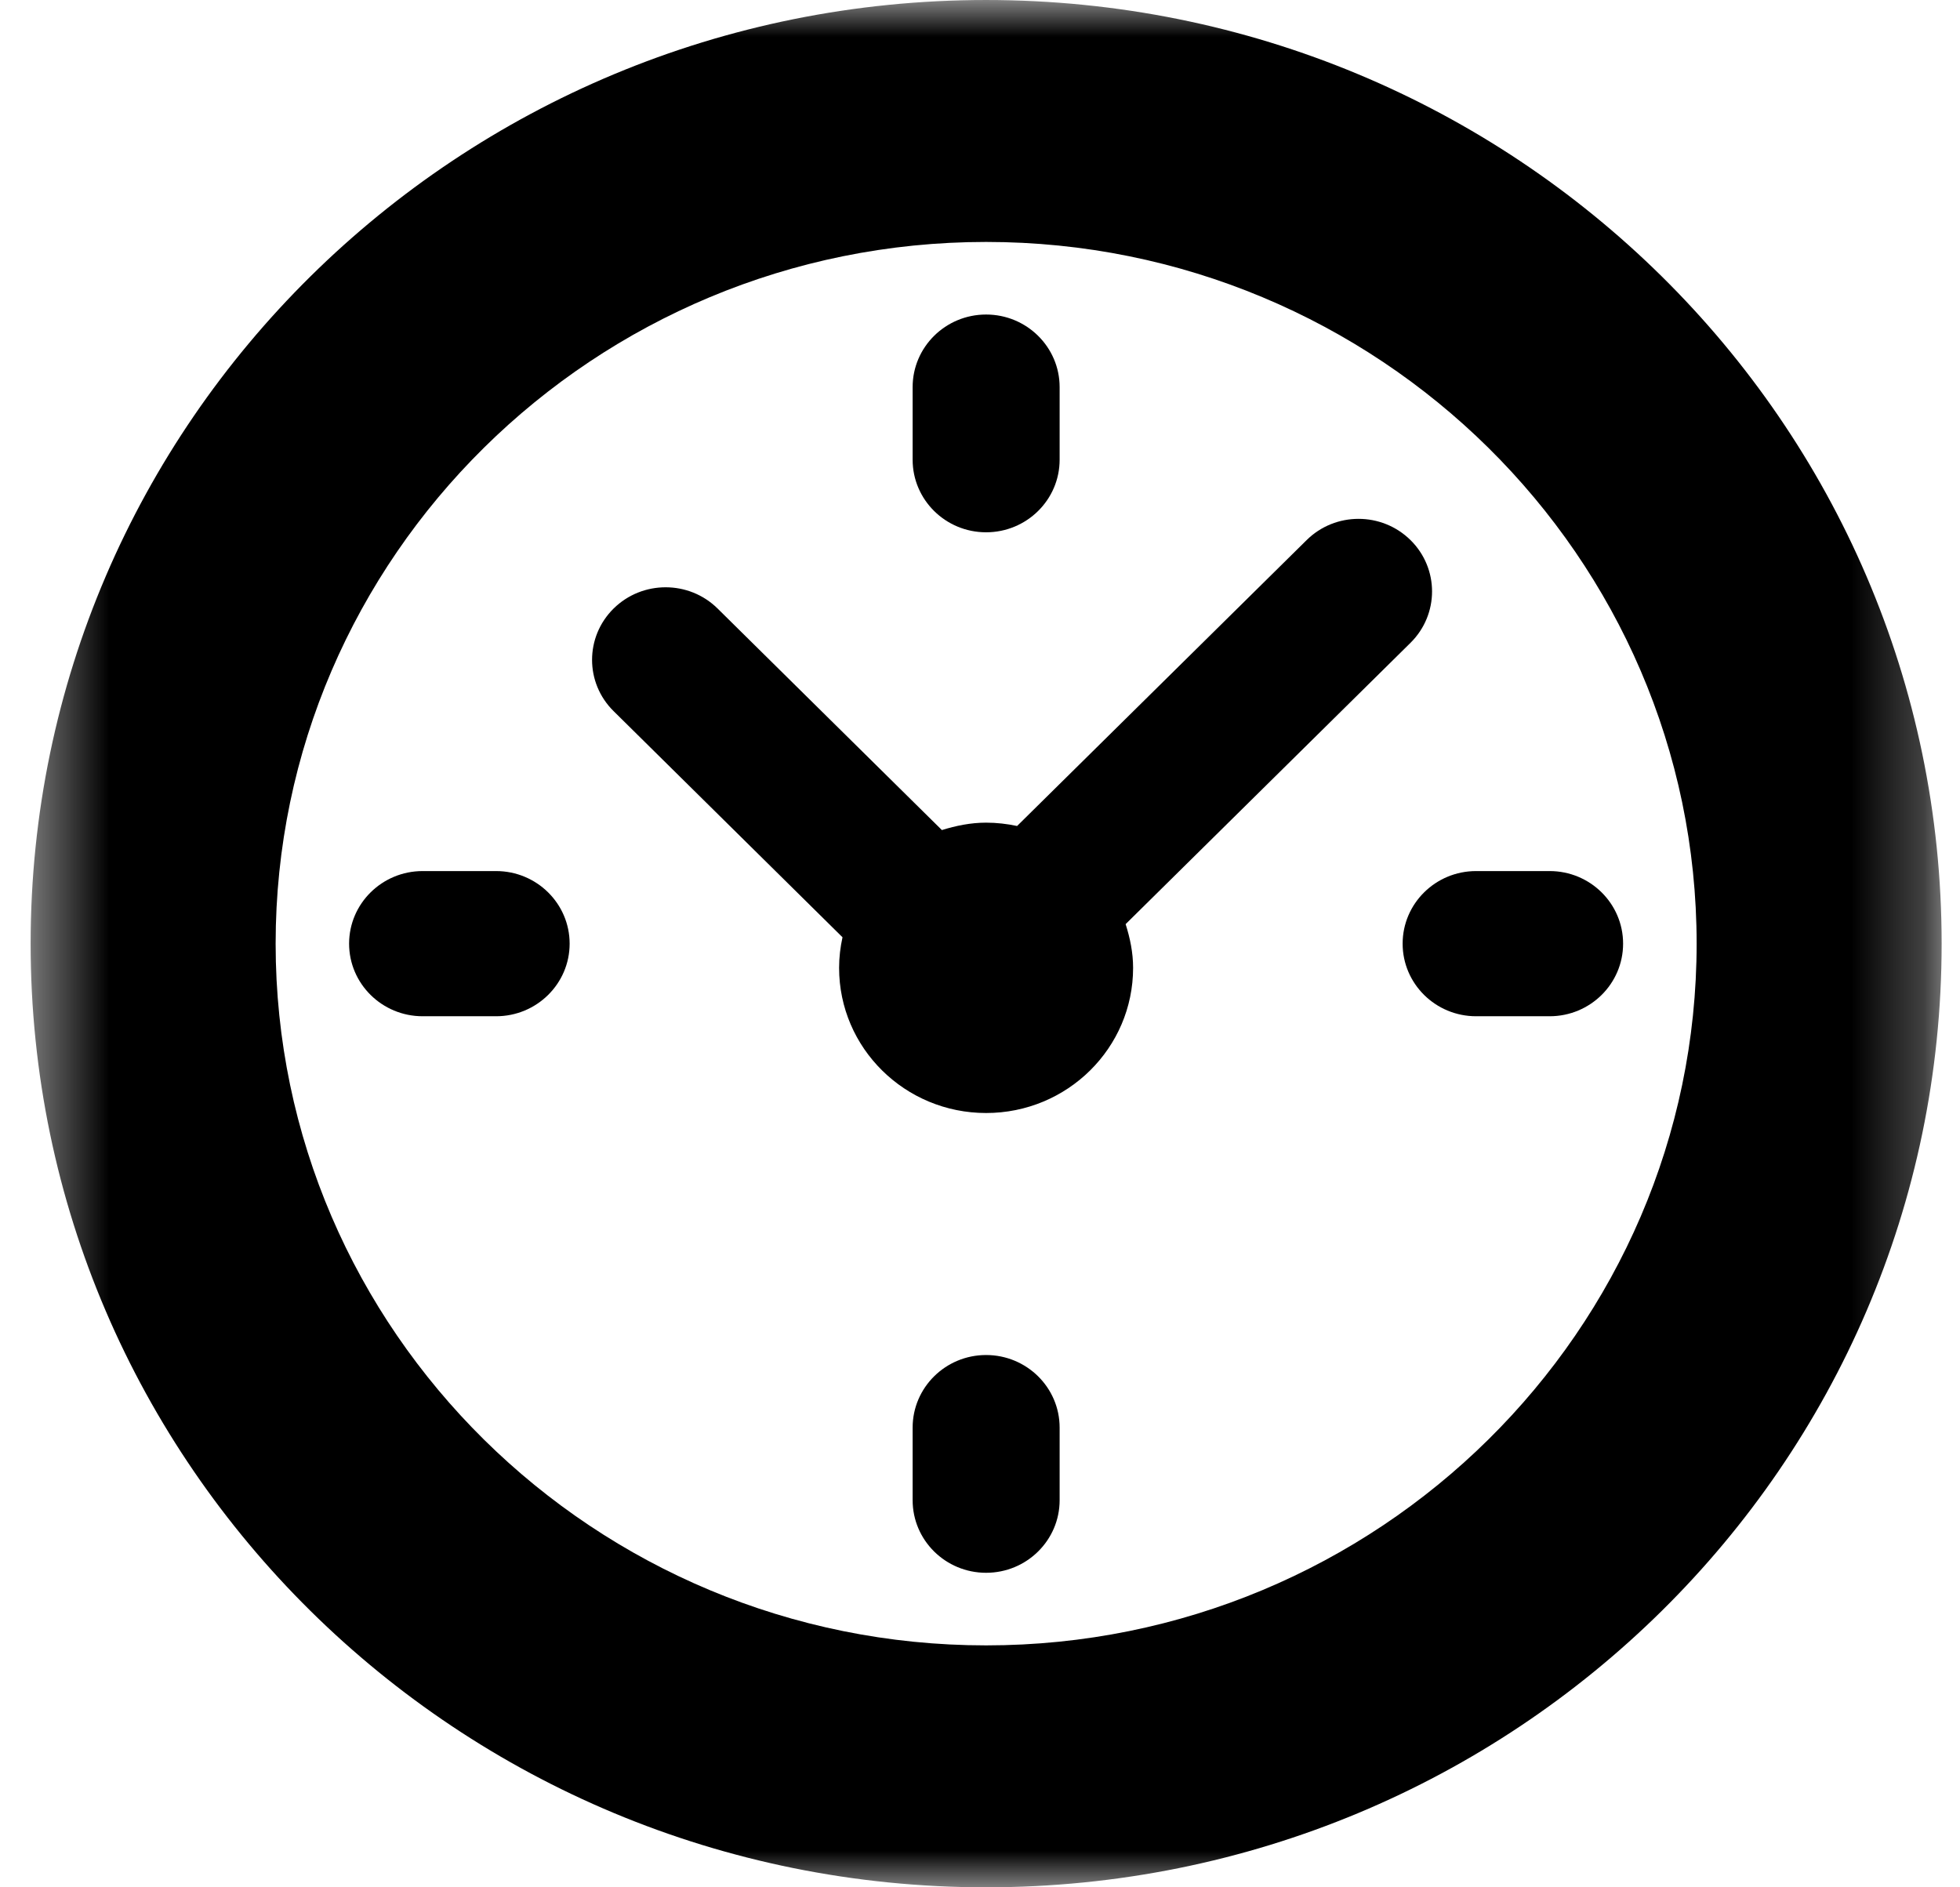
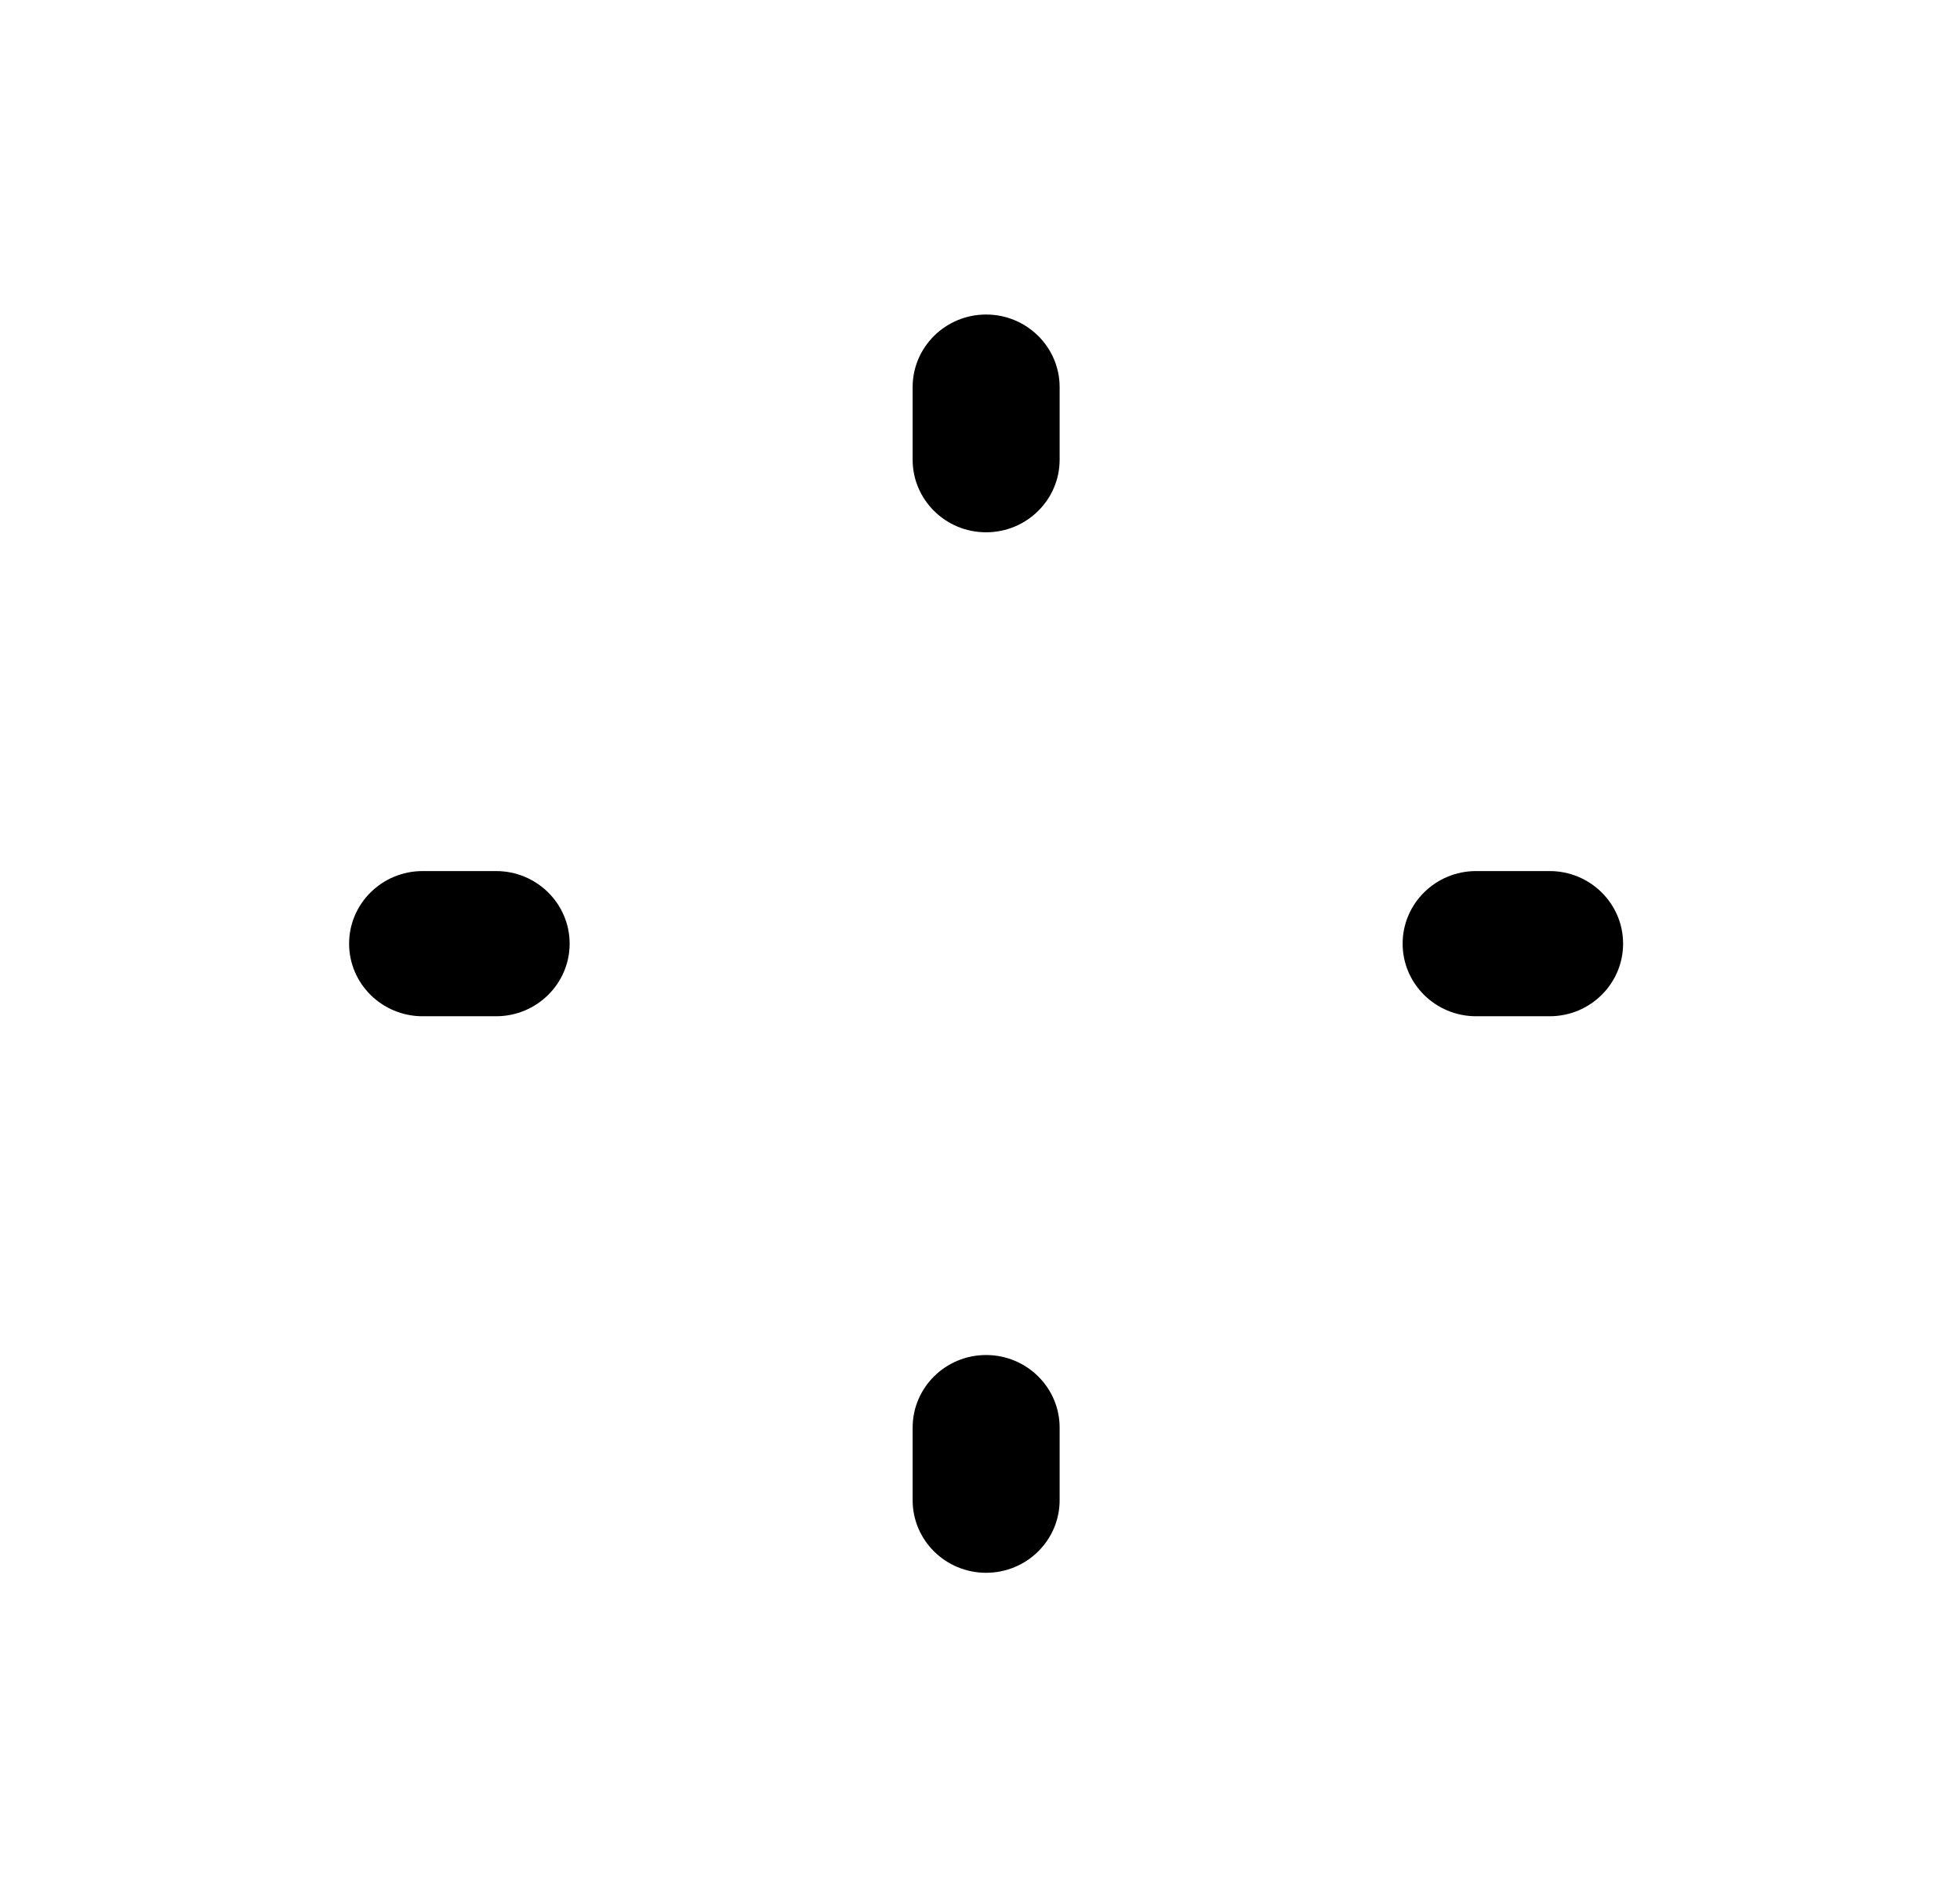
<svg xmlns="http://www.w3.org/2000/svg" xmlns:xlink="http://www.w3.org/1999/xlink" width="27px" height="26px" viewBox="0 0 27 26" version="1.1">
  <title>Group 8 Copy 6</title>
  <desc>Created with Sketch.</desc>
  <defs>
-     <polygon id="path-1" points="0.422 6.66666667e-05 26.747 6.66666667e-05 26.747 26 0.422 26" />
-   </defs>
+     </defs>
  <g id="Page-1" stroke="none" stroke-width="1" fill="none" fill-rule="evenodd">
    <g id="Tenmienmienphi_editcontent_SV" transform="translate(-106, -3773)">
      <g id="Group-8" transform="translate(0, 3328)">
        <g id="Group-8-Copy-6" transform="translate(106, 445)">
          <path d="M13.584,4.333 C13.025,4.333 12.572,4.781 12.572,5.333 L12.572,6.333 C12.572,6.885 13.025,7.333 13.584,7.333 C14.143,7.333 14.597,6.885 14.597,6.333 L14.597,5.333 C14.597,4.781 14.143,4.333 13.584,4.333 M6.834,12 L5.822,12 C5.263,12 4.809,12.448 4.809,13 C4.809,13.552 5.263,14 5.822,14 L6.834,14 C7.393,14 7.847,13.552 7.847,13 C7.847,12.448 7.393,12 6.834,12 M13.584,18.667 C13.025,18.667 12.572,19.115 12.572,19.667 L12.572,20.667 C12.572,21.219 13.025,21.667 13.584,21.667 C14.143,21.667 14.597,21.219 14.597,20.667 L14.597,19.667 C14.597,19.115 14.143,18.667 13.584,18.667 M21.347,12 L20.334,12 C19.775,12 19.322,12.448 19.322,13 C19.322,13.552 19.775,14 20.334,14 L21.347,14 C21.906,14 22.359,13.552 22.359,13 C22.359,12.448 21.906,12 21.347,12" id="Fill-1" fill="#000000" />
          <g id="Group-5">
            <mask id="mask-2" fill="white">
              <use xlink:href="#path-1" />
            </mask>
            <g id="Clip-4" />
-             <path d="M17.999,7.441 L14.011,11.379 C13.873,11.35 13.731,11.333 13.584,11.333 C13.371,11.333 13.169,11.375 12.975,11.435 L9.885,8.383 C9.49,7.993 8.849,7.993 8.453,8.383 C8.057,8.774 8.057,9.407 8.453,9.797 L11.606,12.912 C11.576,13.048 11.559,13.189 11.559,13.333 C11.559,14.438 12.466,15.333 13.584,15.333 C14.703,15.333 15.609,14.438 15.609,13.333 C15.609,13.122 15.567,12.923 15.506,12.731 L19.431,8.855 C19.826,8.464 19.826,7.831 19.431,7.441 C19.035,7.05 18.394,7.05 17.999,7.441 M13.584,22.667 C8.188,22.667 3.797,18.33 3.797,13 C3.797,7.67 8.188,3.333 13.584,3.333 C18.981,3.333 23.372,7.67 23.372,13 C23.372,18.33 18.981,22.667 13.584,22.667 M13.584,6.66666667e-05 C6.315,6.66666667e-05 0.422,5.82 0.422,13 C0.422,20.179 6.315,26 13.584,26 C20.853,26 26.747,20.179 26.747,13 C26.747,5.82 20.853,6.66666667e-05 13.584,6.66666667e-05" id="Fill-3" fill="#000000" mask="url(#mask-2)" />
          </g>
        </g>
      </g>
    </g>
  </g>
</svg>